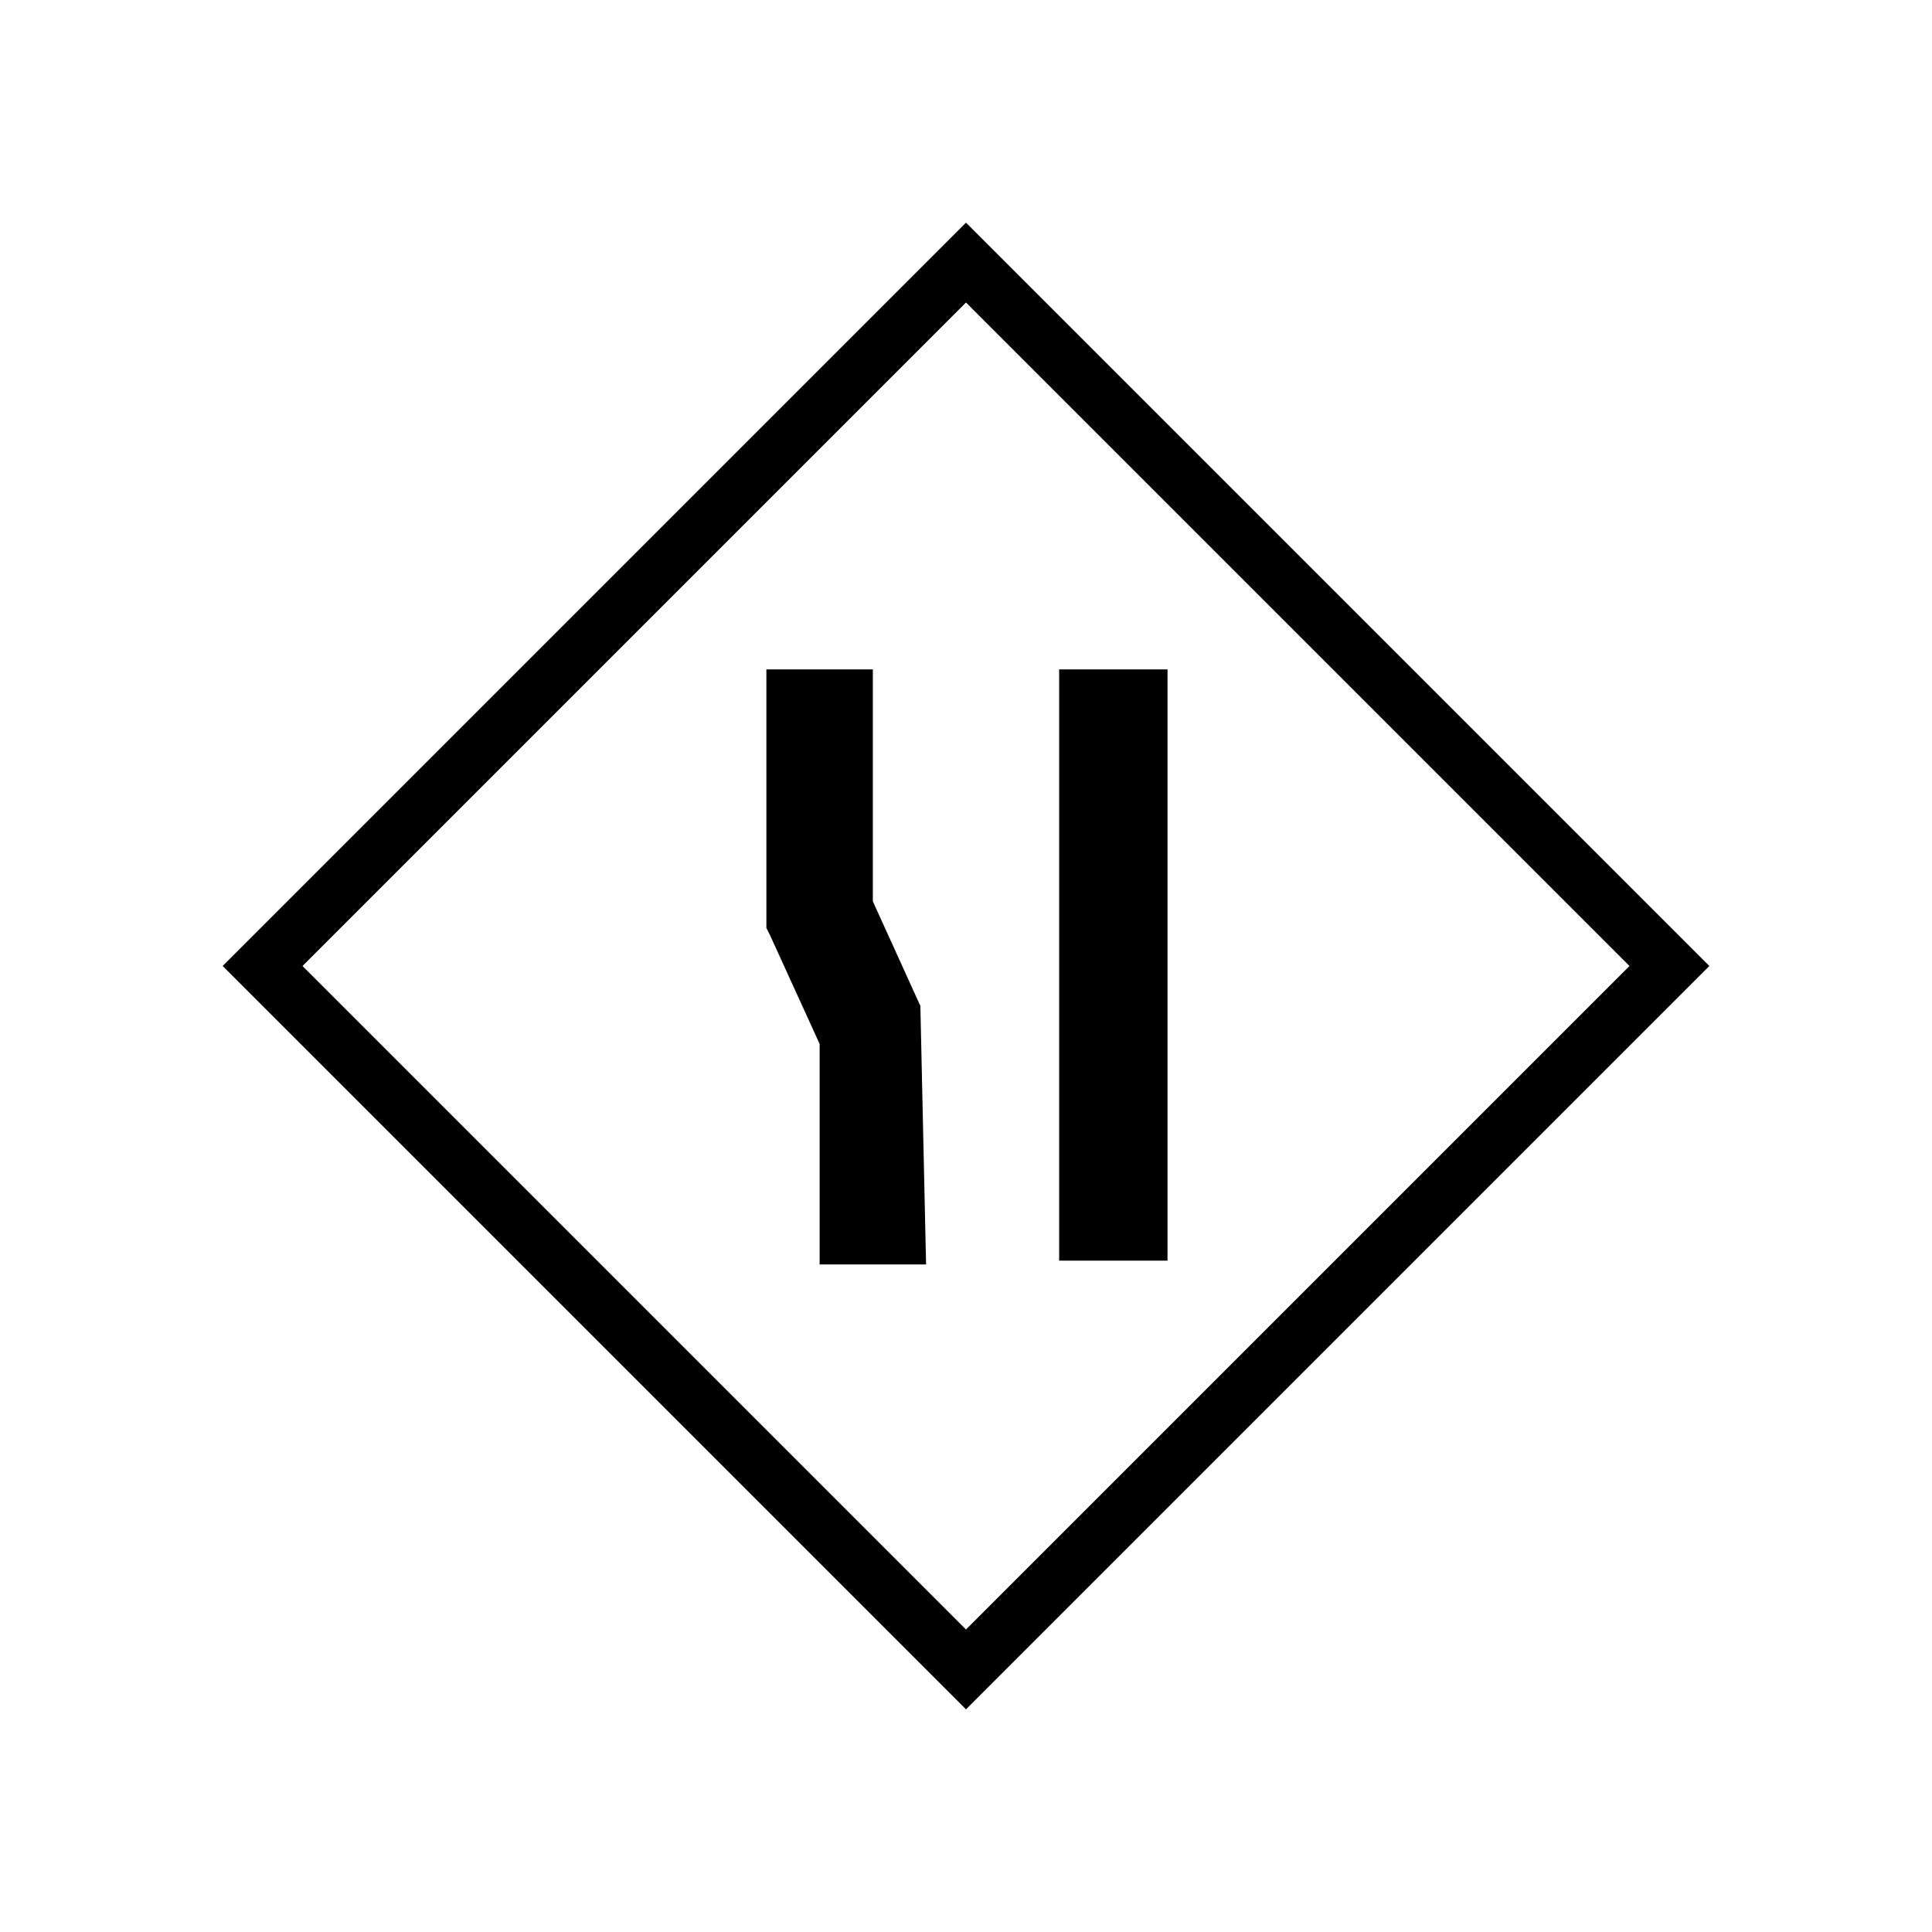
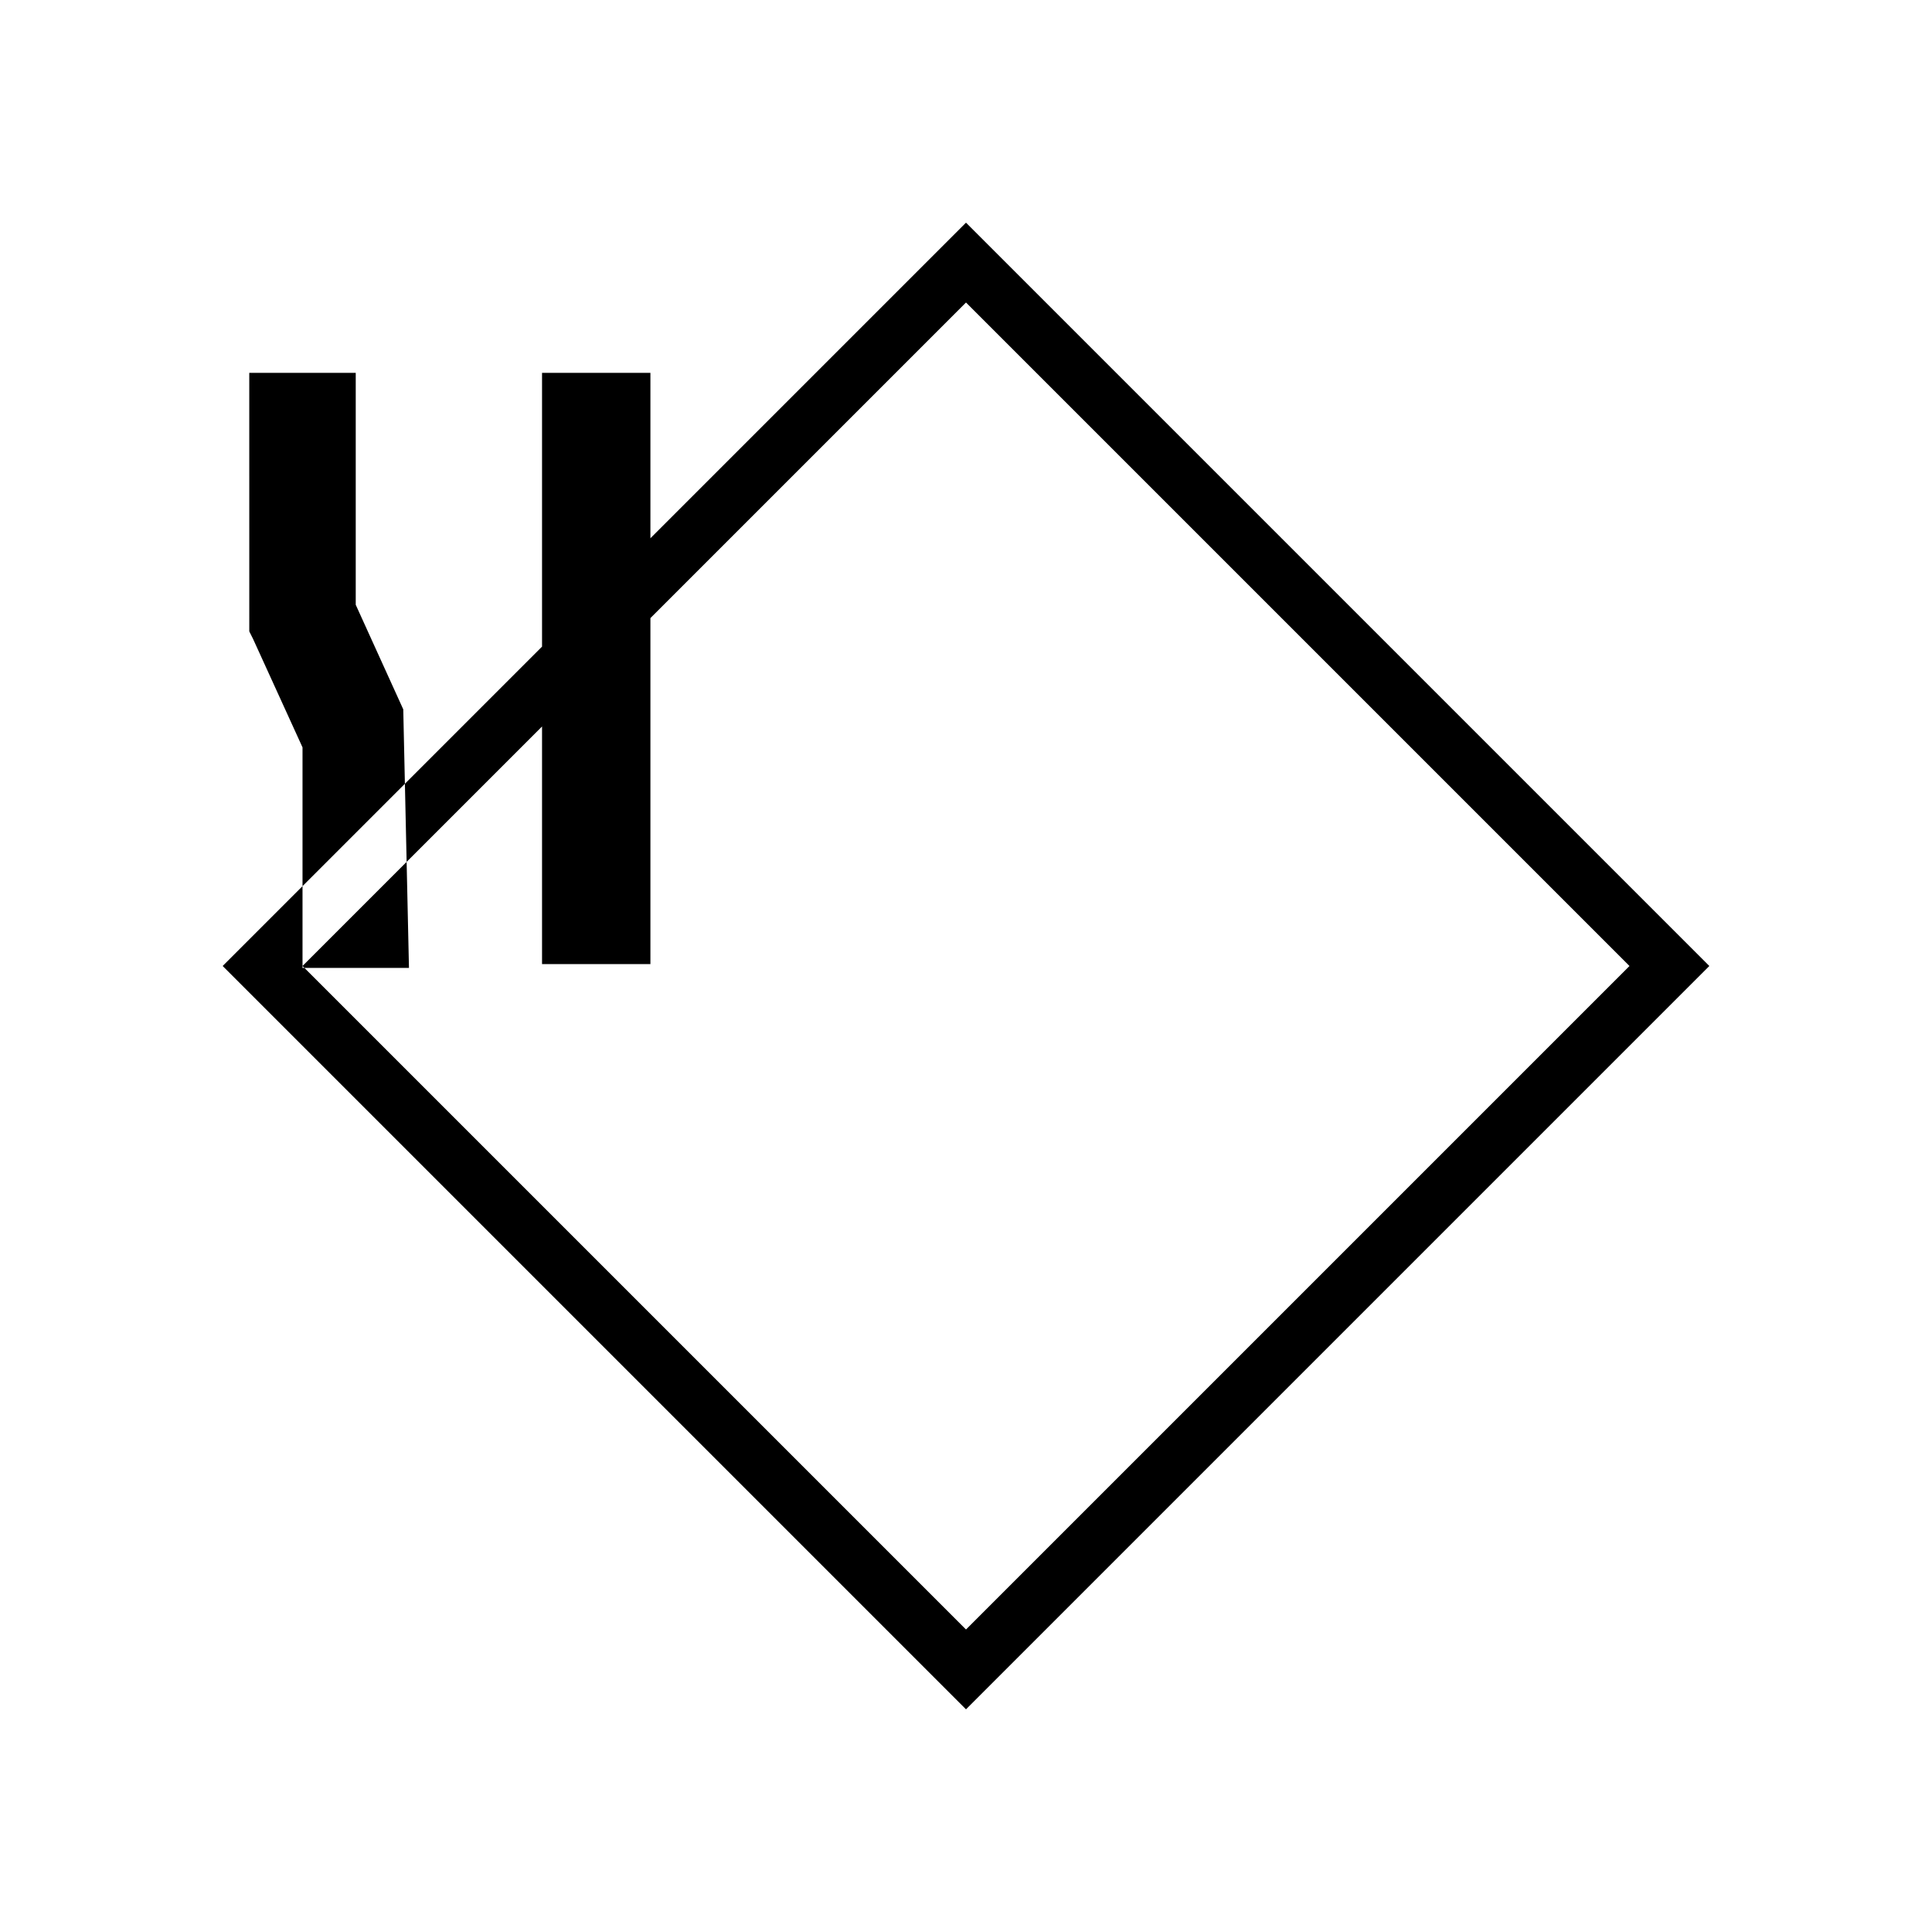
<svg xmlns="http://www.w3.org/2000/svg" fill="#000000" width="800px" height="800px" version="1.1" viewBox="144 144 512 512">
-   <path d="m400 203.01-196.99 196.99 196.99 196.99 196.99-196.99zm-175.83 196.99 175.83-175.83 175.83 175.83-175.83 175.83zm137.04 78.594v-57.938l-13.098-28.719-1.008-2.016-0.004-68.52h28.215v61.465l12.594 27.711 1.512 68.52h-28.211zm63.477-157.19v156.68h28.719v-156.68z" />
+   <path d="m400 203.01-196.99 196.99 196.99 196.99 196.99-196.99zm-175.83 196.99 175.83-175.83 175.83 175.83-175.83 175.83zv-57.938l-13.098-28.719-1.008-2.016-0.004-68.52h28.215v61.465l12.594 27.711 1.512 68.52h-28.211zm63.477-157.19v156.68h28.719v-156.68z" />
</svg>